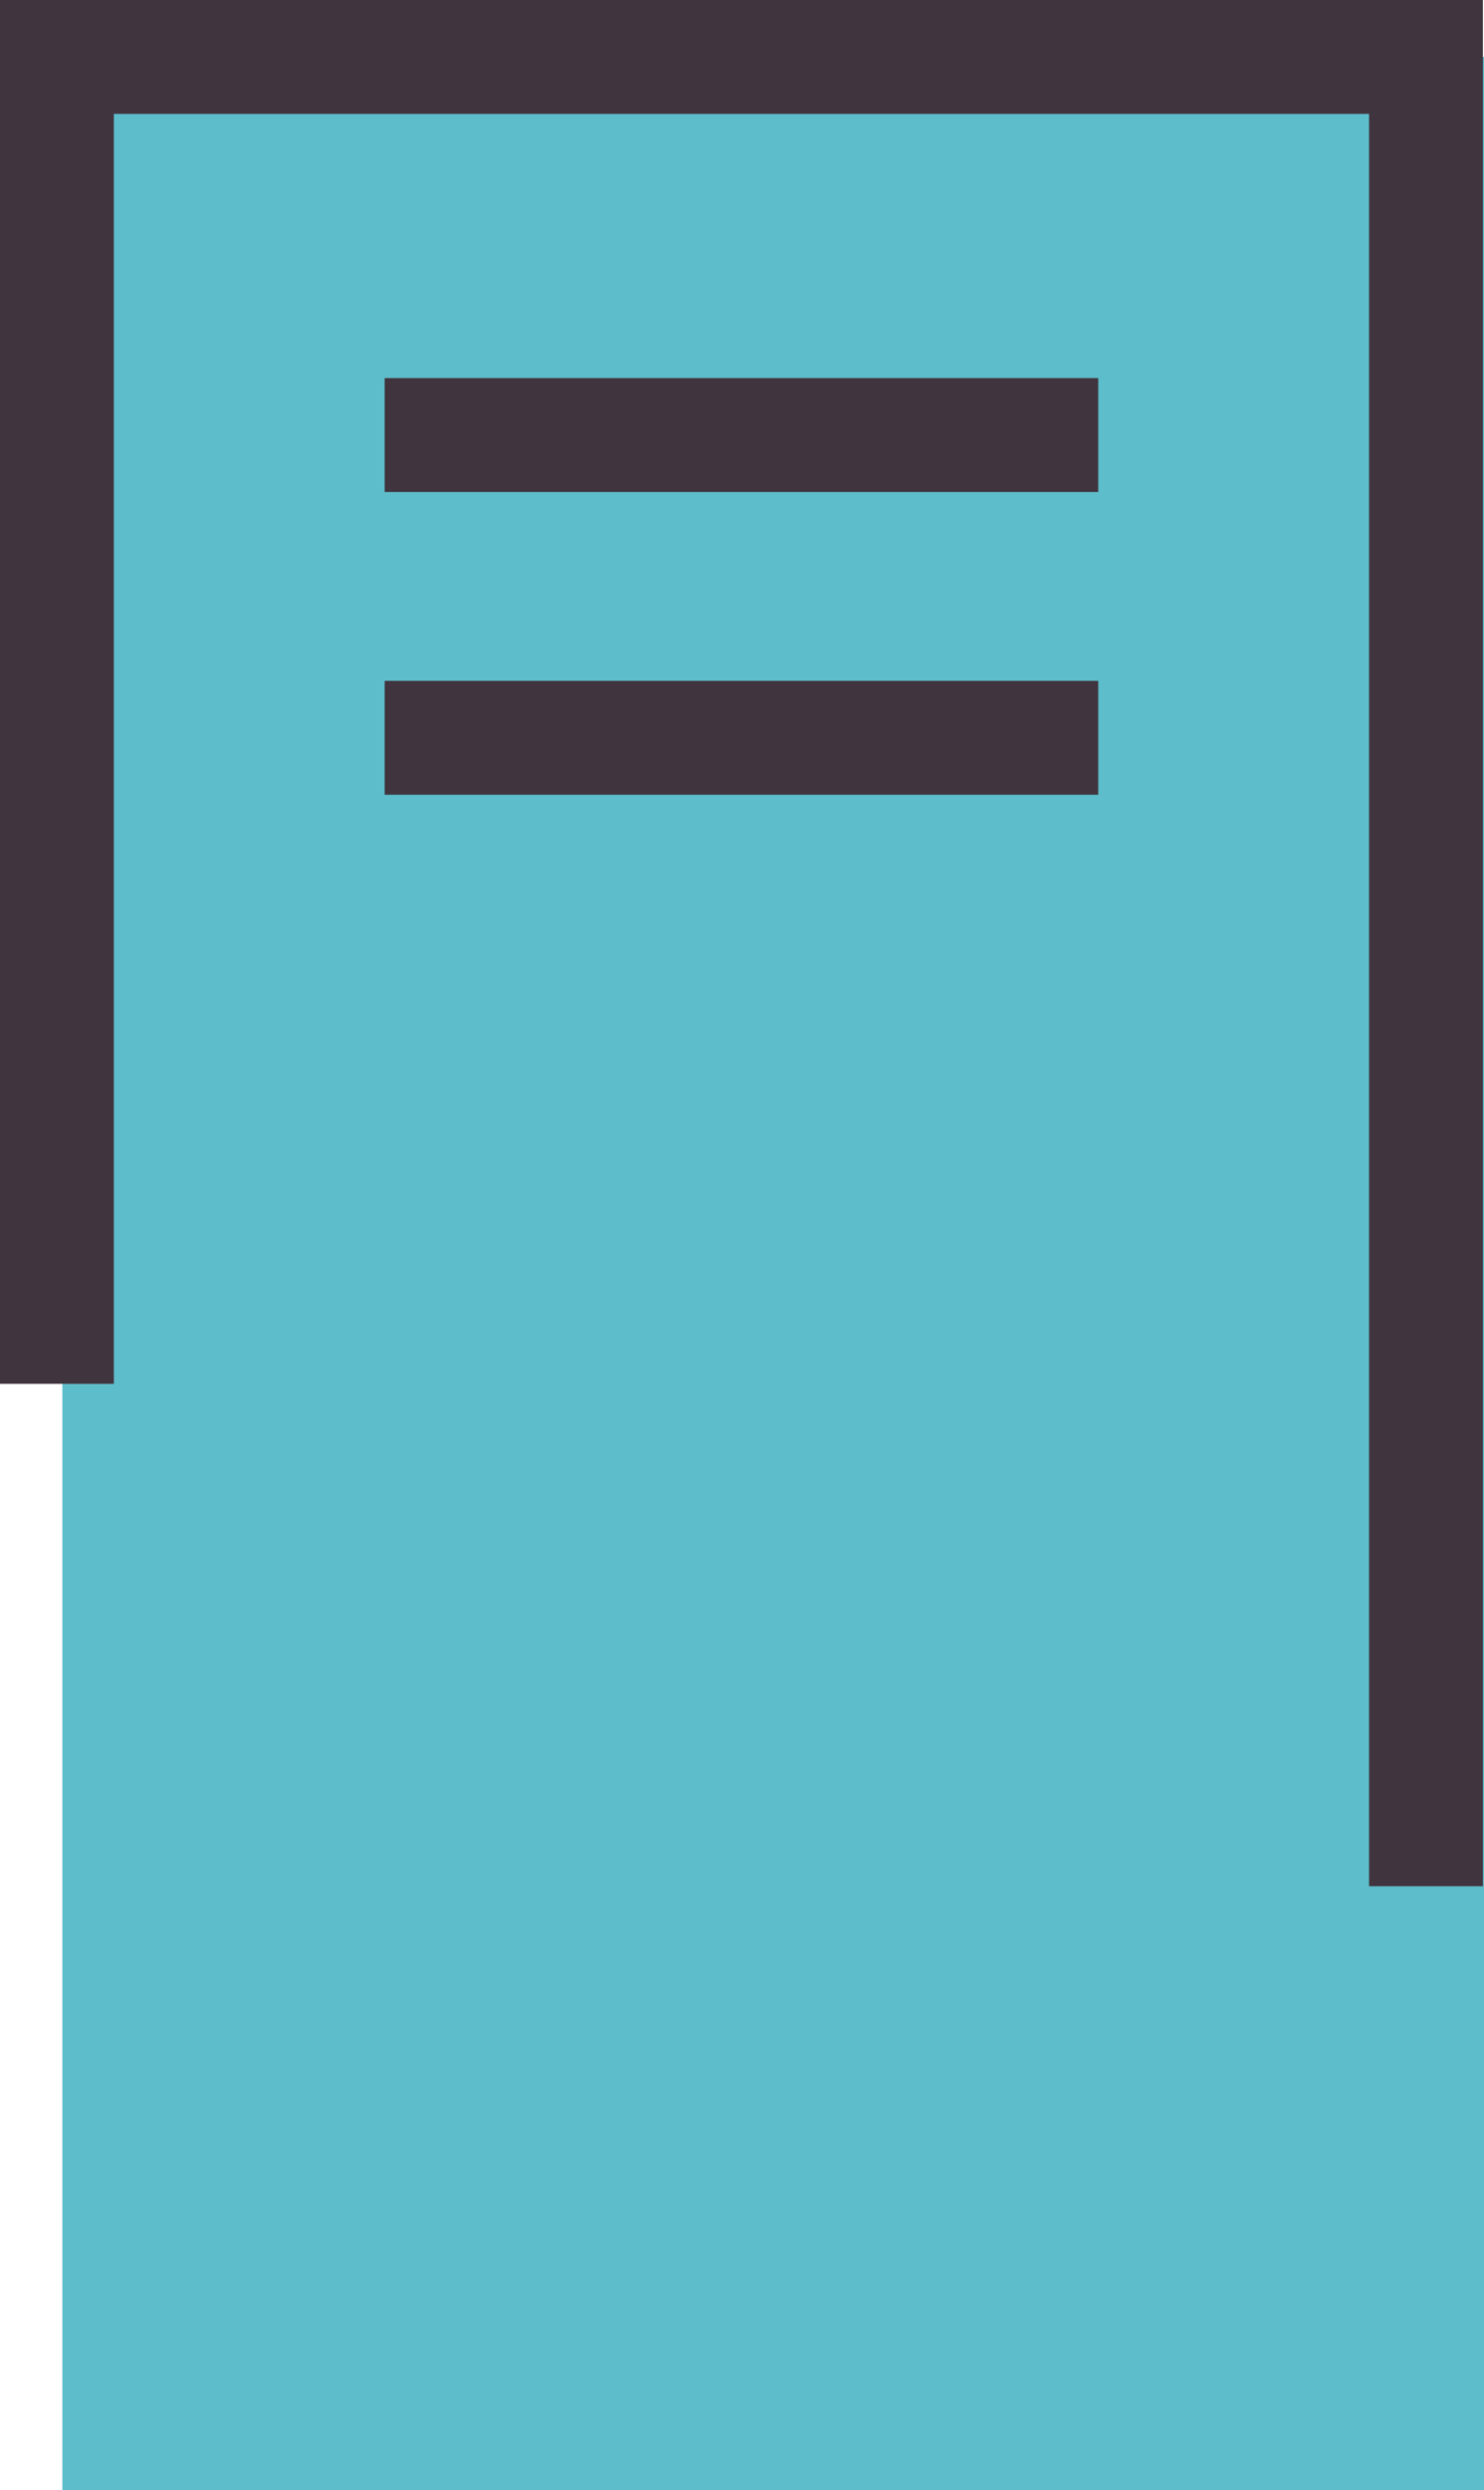
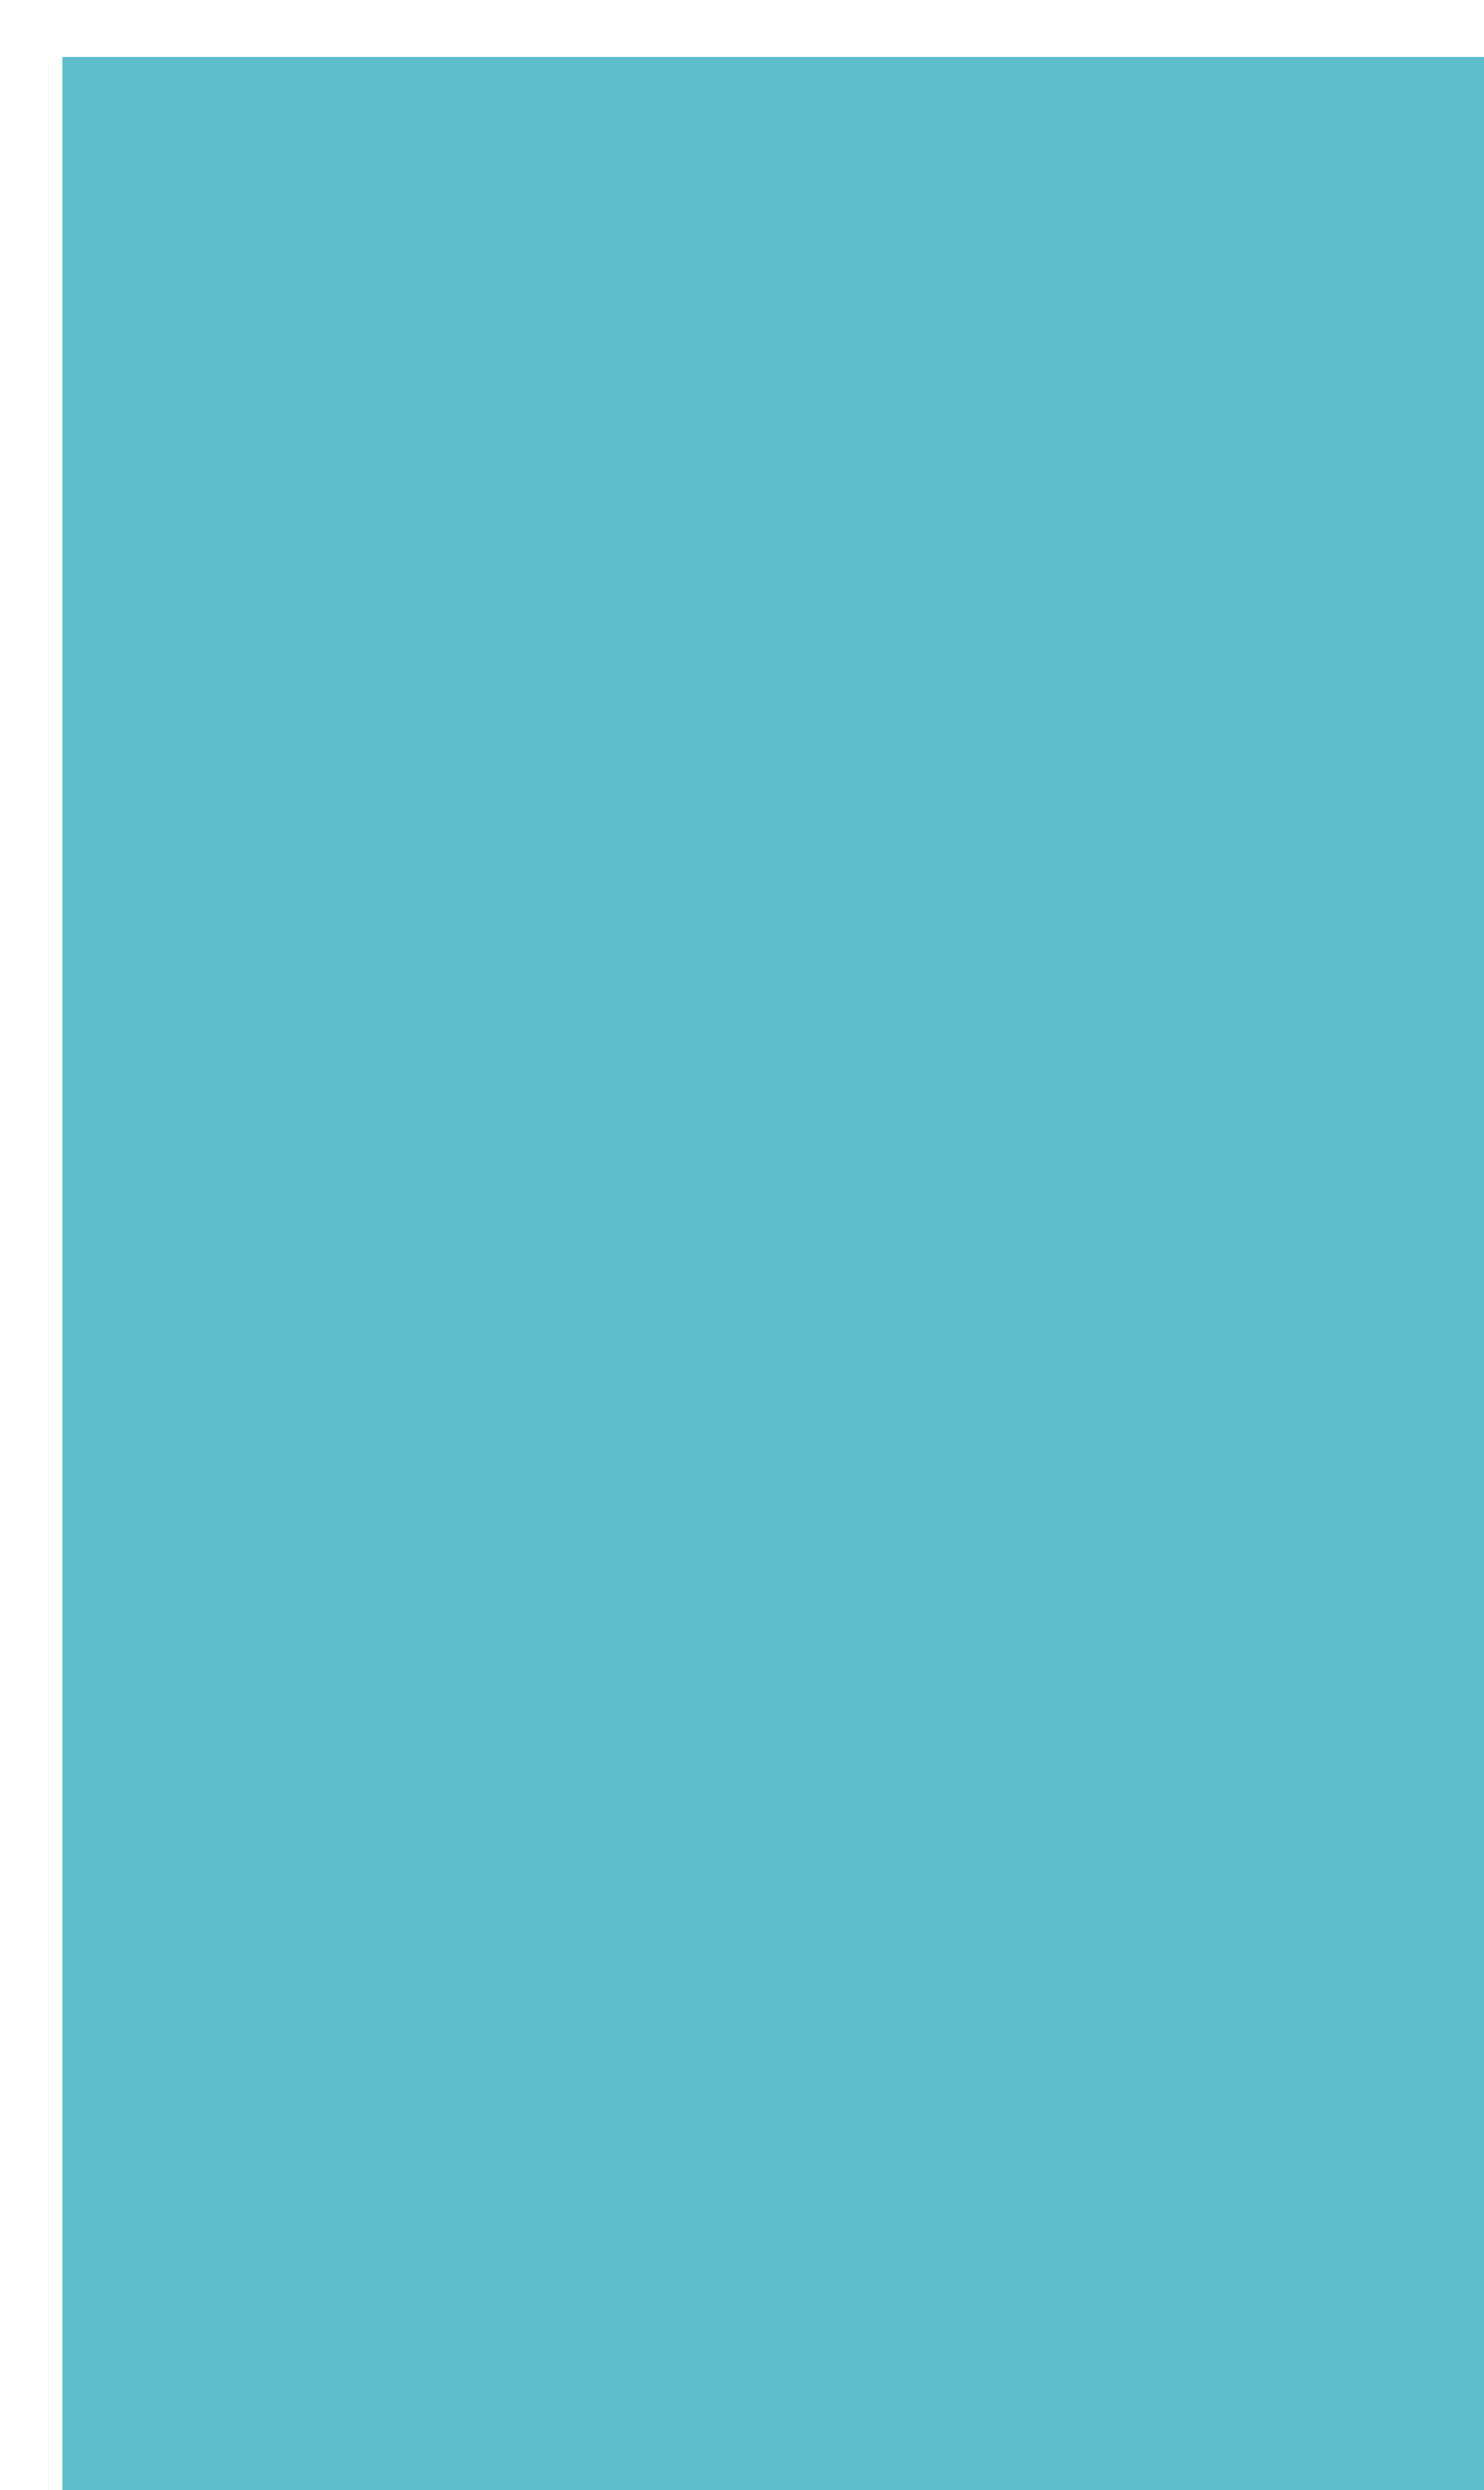
<svg xmlns="http://www.w3.org/2000/svg" viewBox="0 0 176.77 296.49">
  <defs>
    <style>.cls-1{fill:#5dbdca;}.cls-2{fill:none;stroke:#40343e;stroke-miterlimit:10;stroke-width:13.56px;}</style>
  </defs>
  <g id="Layer_2" data-name="Layer 2">
    <g id="_2-tower-1" data-name="2-tower-1">
      <rect class="cls-1" x="7.43" y="6.78" width="169.34" height="289.71" />
-       <polyline class="cls-2" points="6.78 164.77 6.78 6.78 169.86 6.78 169.86 224.59" />
-       <line class="cls-2" x1="45.82" y1="51.8" x2="130.82" y2="51.8" />
-       <line class="cls-2" x1="45.82" y1="87.85" x2="130.82" y2="87.85" />
    </g>
  </g>
</svg>